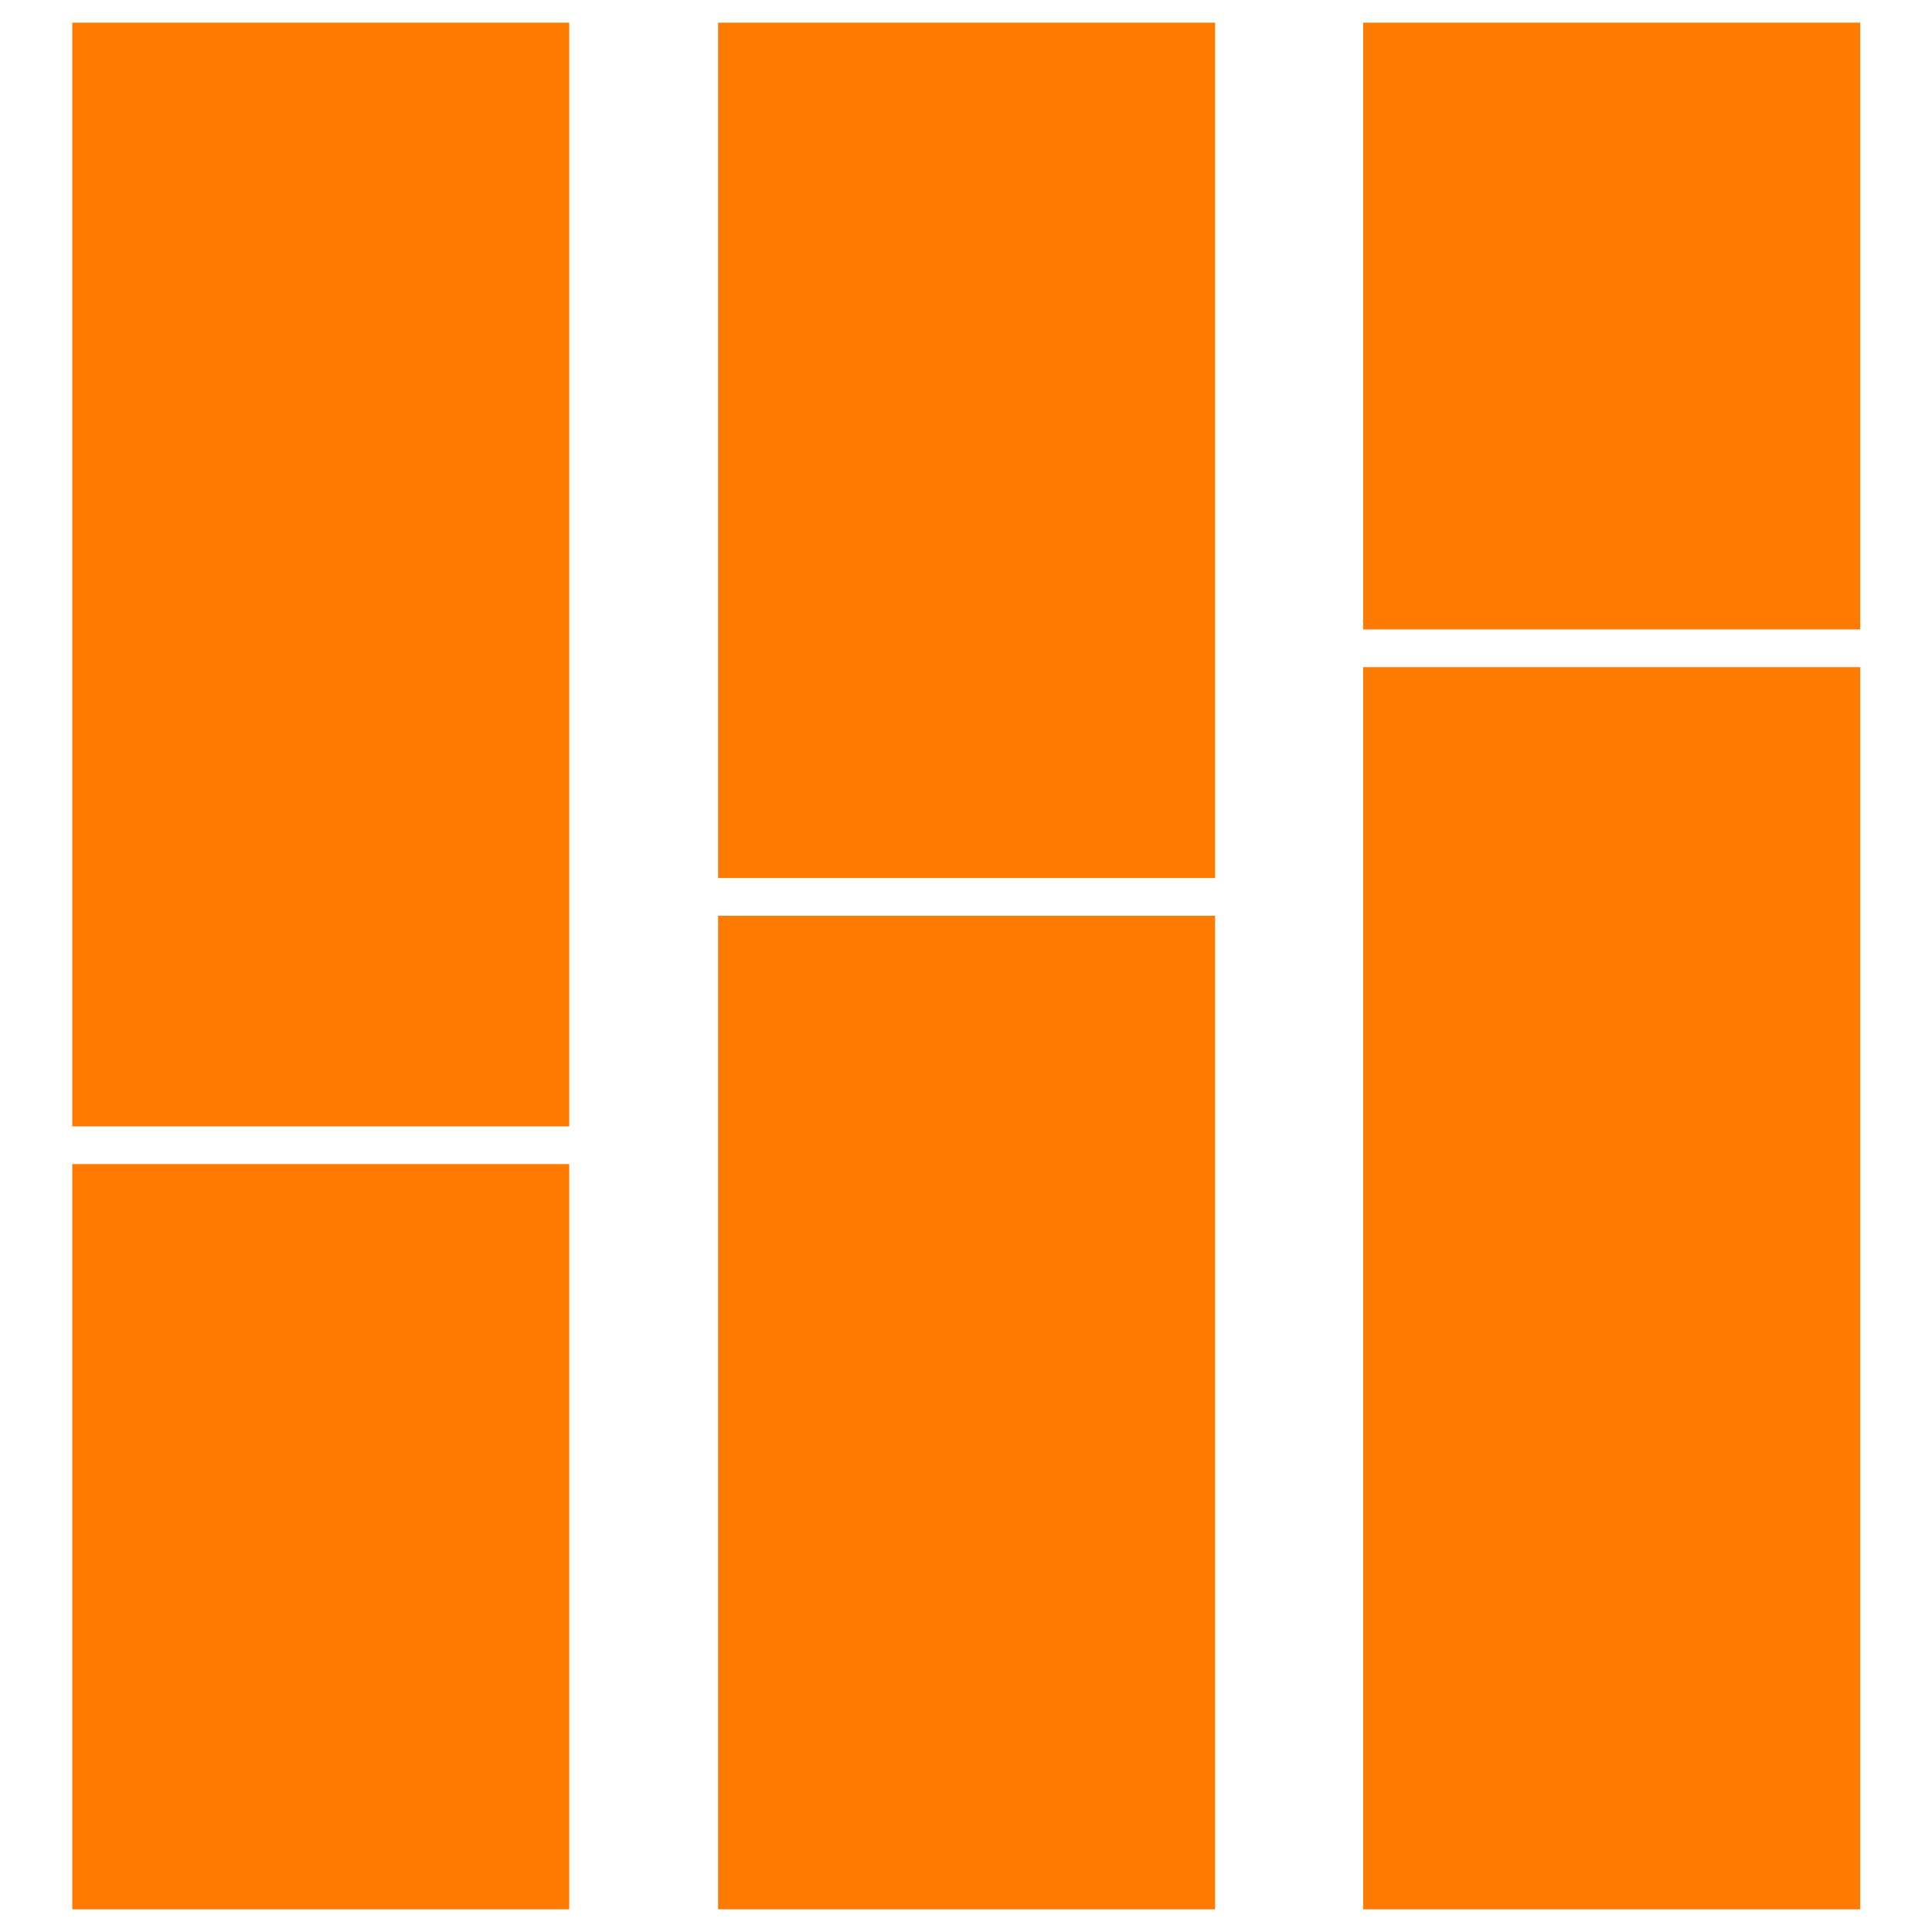
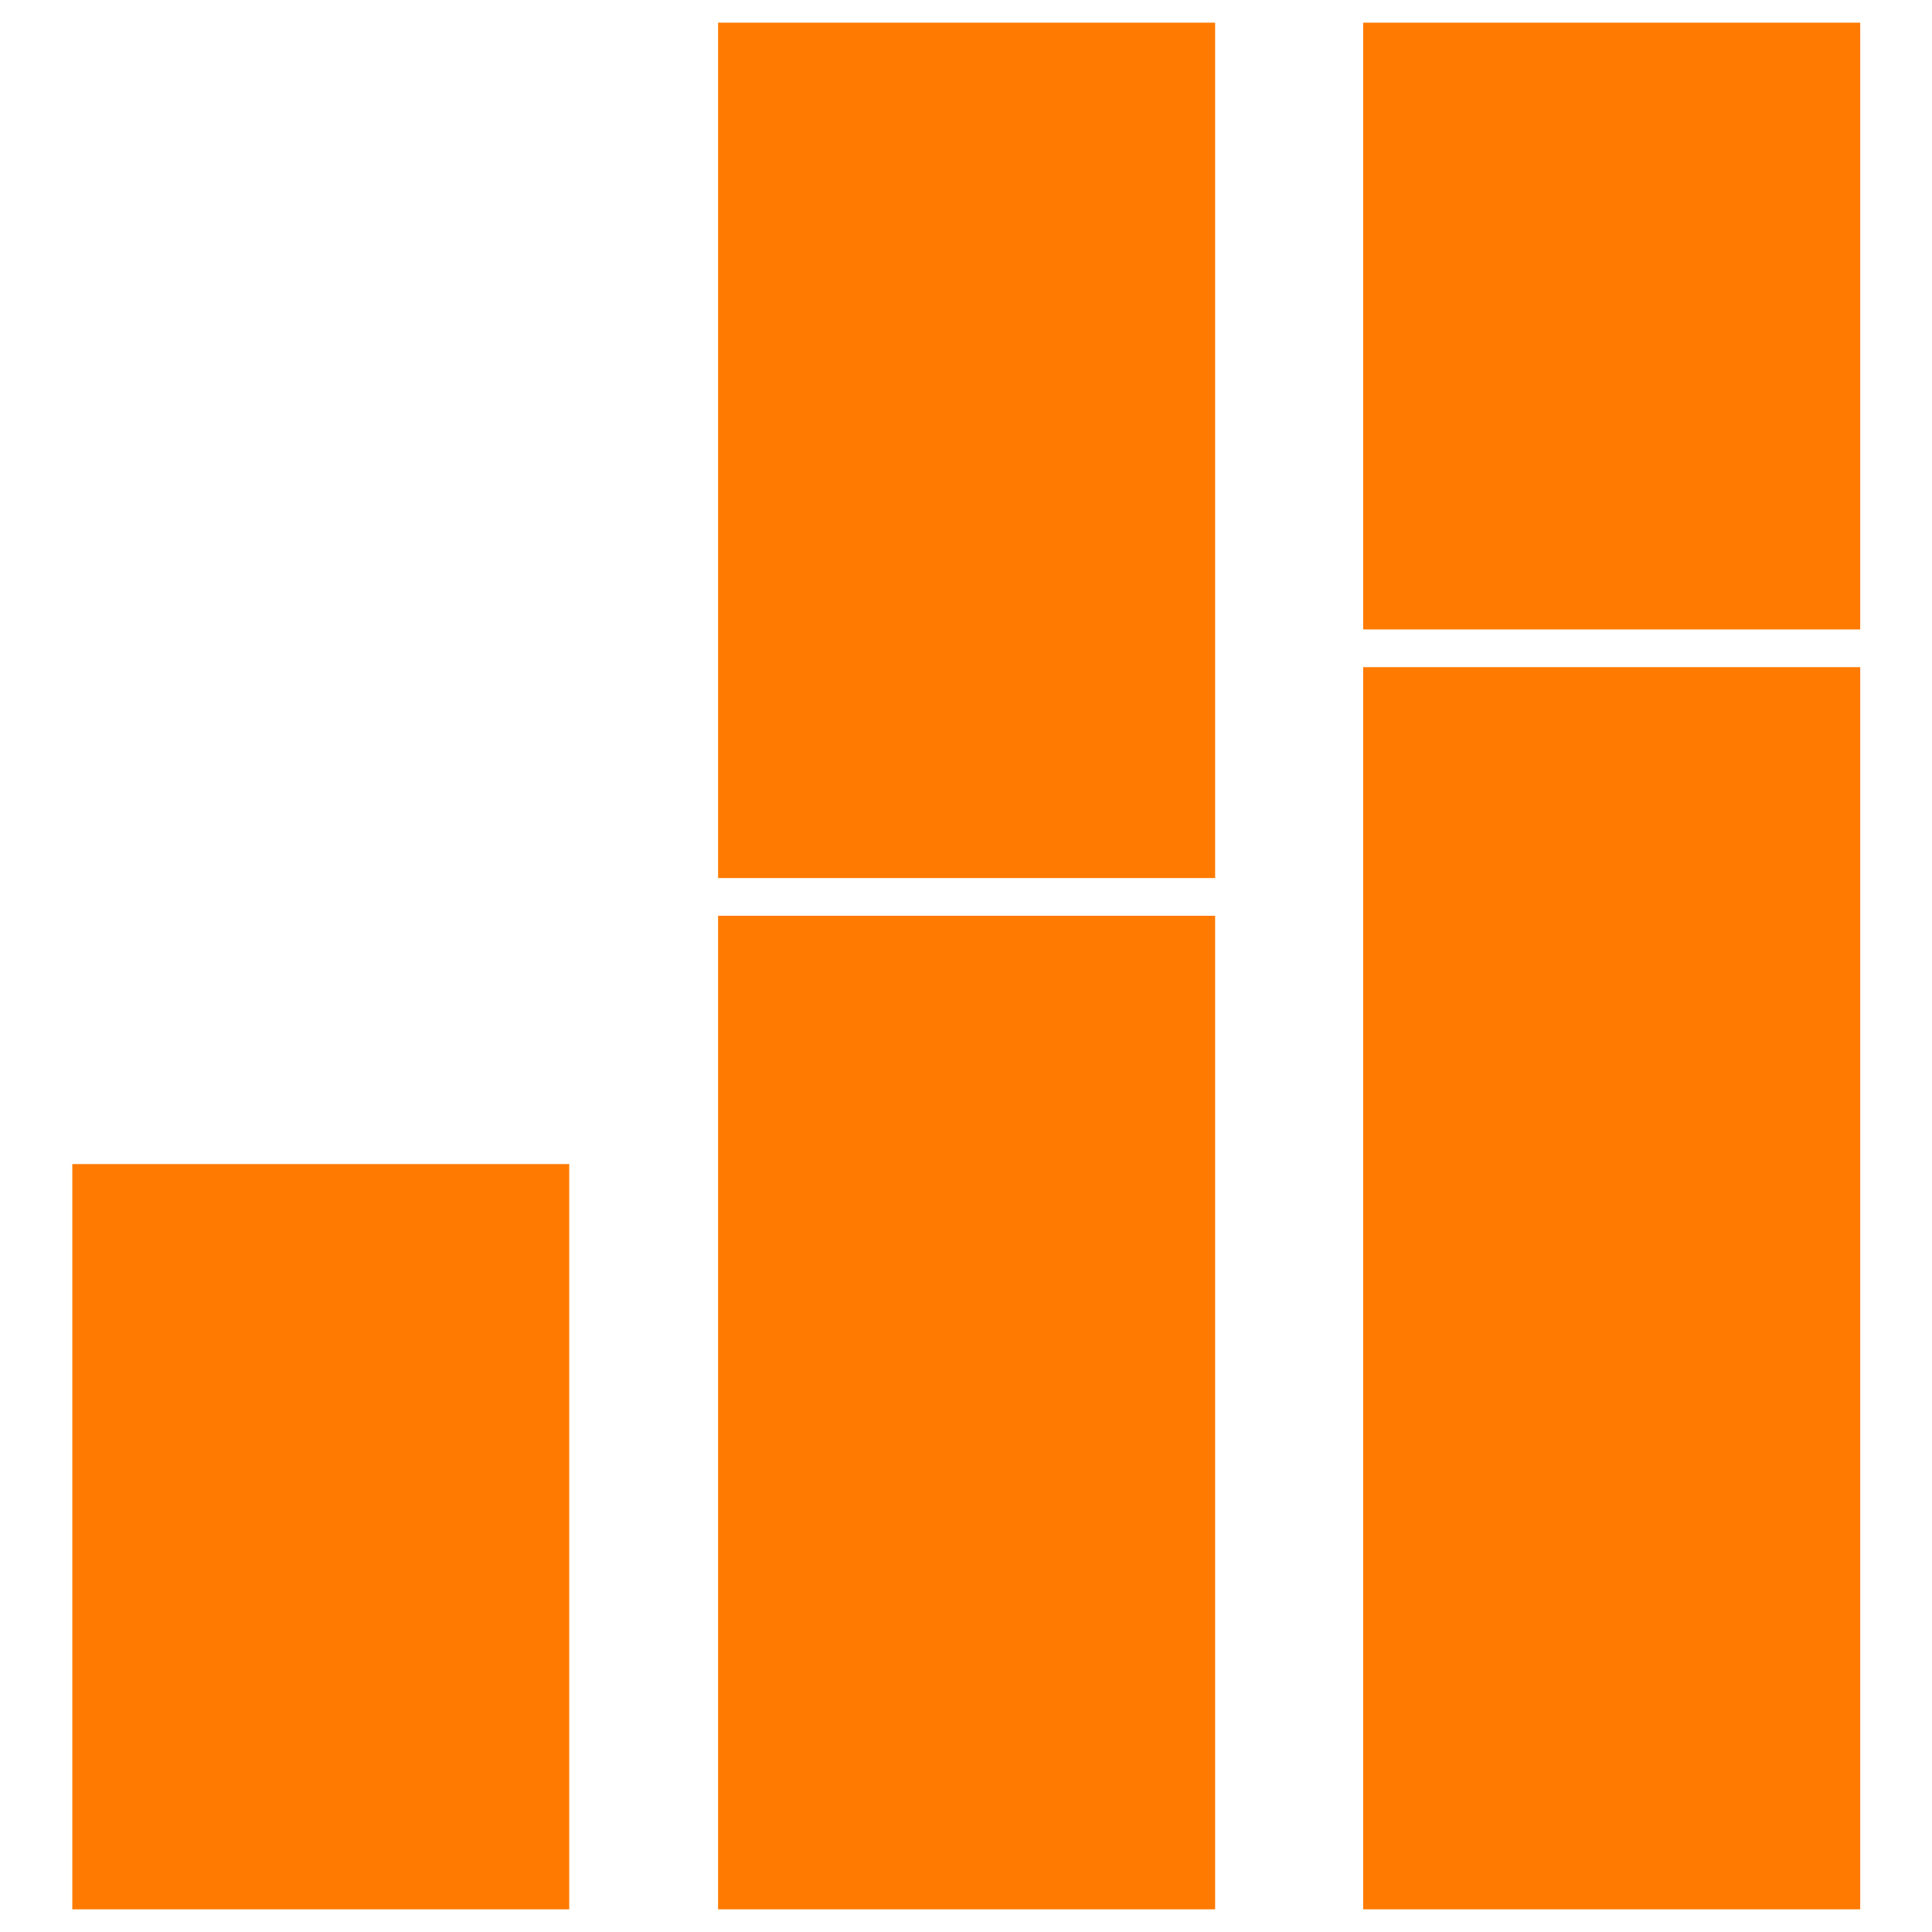
<svg xmlns="http://www.w3.org/2000/svg" width="19" height="19" viewBox="0 0 19 19" fill="none">
  <path d="M0.711 11.448H5.598V18.777H0.711V11.448Z" fill="#FF7A00" />
  <path d="M7.062 9.006H11.95V18.777H7.062V9.006Z" fill="#FF7A00" />
-   <path d="M0.711 0.223H5.598V11.077H0.711V0.223Z" fill="#FF7A00" />
  <path d="M7.062 0.223H11.95V8.635H7.062V0.223Z" fill="#FF7A00" />
  <path d="M13.406 0.223H18.294V6.19H13.406V0.223Z" fill="#FF7A00" />
  <path d="M13.406 6.561H18.294V18.777H13.406V6.561Z" fill="#FF7A00" />
</svg>